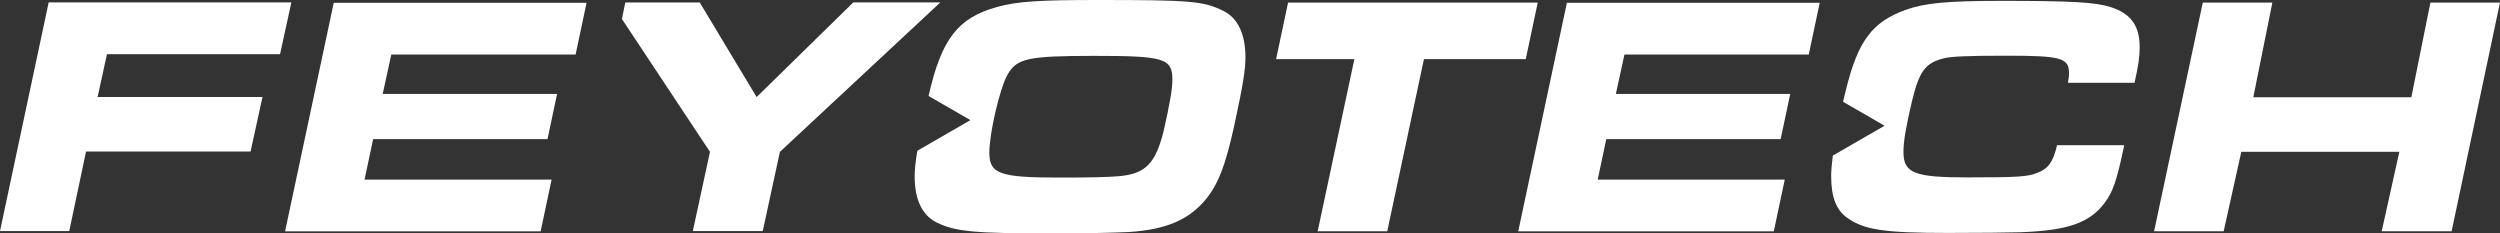
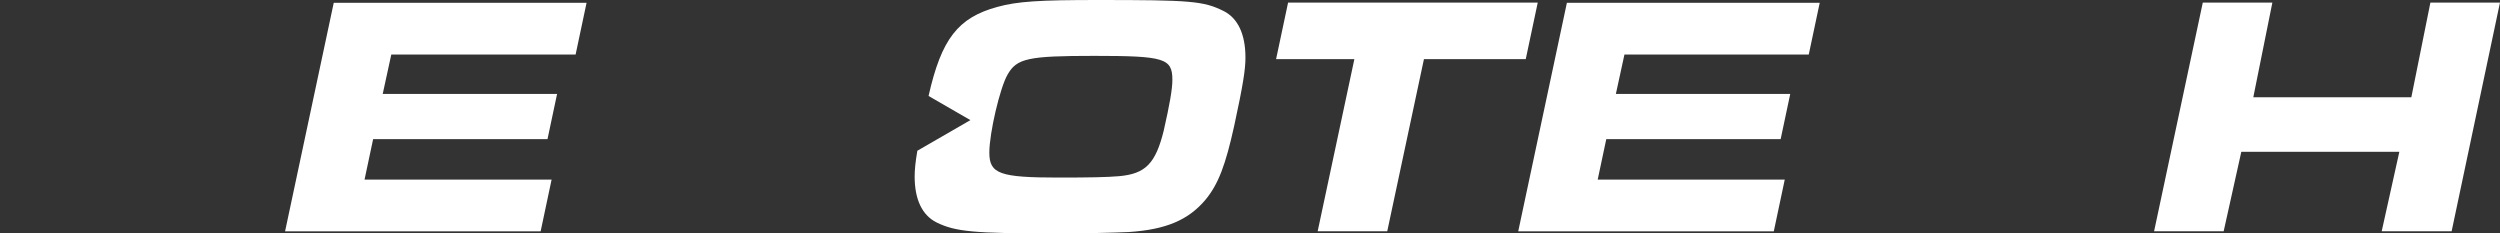
<svg xmlns="http://www.w3.org/2000/svg" id="katman_2" data-name="katman 2" viewBox="0 0 985.26 92">
  <rect x="0" y="0" width="985.26" height="92" fill="#333333" stroke="none" />
  <defs>
    <style> .cls-1 { fill: #fff; } </style>
  </defs>
  <g id="katman_1" data-name="katman 1">
    <g>
-       <path class="cls-1" d="M19.18.95h95.65l-4.46,20.4H42.15l-3.68,16.87h64.98l-4.7,21.5H33.91l-6.62,31.34H0L19.18.95Z" />
-       <path class="cls-1" d="M279.81,59.85L245.1,7.49l1.33-6.53c9.78,0,19.55,0,29.33,0l22.43,37.29L336.28.95h34.31l-63.23,58.9-6.75,31.21h-27.56l6.75-31.21Z" />
      <path class="cls-1" d="M482.17,4.32c-7.84-3.92-13.1-4.32-49.44-4.32-22.97,0-31.75.54-39.58,2.7-15.57,4.22-22.12,12.58-27.2,35.12l16.49,9.52-20.91,12.07c-.77,4.53-1.06,7.56-1.06,10.16,0,9.05,2.97,15.27,8.65,18.1,7.43,3.65,14.73,4.32,46.2,4.32,12.02,0,23.78-.27,29.45-.54,14.72-.95,23.64-4.73,30.4-12.83,5-6.08,7.84-13.65,11.21-28.91,3.51-16.21,4.46-22.29,4.46-27.02,0-9.19-2.97-15.54-8.65-18.37ZM458.67,51.34c-3.24,13.1-7.16,17.16-17.7,18.1-4.73.41-11.62.54-23.78.54-23.24,0-27.29-1.49-27.29-9.86,0-7.7,4.19-25.53,7.16-30.67,3.65-6.48,8.11-7.43,34.18-7.43,27.69,0,30.8.95,30.8,9.46,0,3.65-1.08,9.73-3.38,19.86Z" />
      <path class="cls-1" d="M231.17,1.1l-4.32,20.39h-72.64l-3.38,15.53h68.72l-3.78,17.82h-68.72l-3.38,15.93h73.72l-4.32,20.39h-100.72L131.53,1.1h99.64Z" />
      <path class="cls-1" d="M533.75,23.31h-30.84l4.73-22.29h98.39l-4.73,22.29h-40.12l-14.46,67.82h-27.42l14.46-67.82Z" />
      <path class="cls-1" d="M868.13,1.02h27.42l-7.51,37.3h62.28l7.51-37.3h27.42l-19.05,90.11h-27.56l6.95-31.31h-62.28l-6.95,31.31h-27.42L868.13,1.02Z" />
-       <path class="cls-1" d="M841.22,32.63c1.49-6.48,2.03-10.13,2.03-14.05,0-8.51-3.51-13.24-11.48-15.81-5.94-1.89-15.4-2.43-42.69-2.43-21.35,0-30.4.81-37.96,3.51-13.24,4.73-18.91,12.29-23.64,31.61-.39,1.57-.77,3.12-1.12,4.65l16.35,9.44-20.39,11.77c-.42,3.25-.65,6.03-.65,8.19,0,8.11,2.03,13.37,6.35,16.35,6.62,4.73,14.59,5.94,39.72,5.94,11.48,0,24.32-.13,28.5-.27,18.64-.68,27.29-3.65,33.23-11.62,3.24-4.32,4.73-8.51,7.7-22.7h-26.48c-1.49,6.48-3.38,9.19-7.57,10.81-3.92,1.62-7.16,1.89-27.83,1.89s-25.13-1.62-25.13-10c0-4.32.95-9.73,3.38-20.13,2.84-11.62,5.13-14.86,12.29-16.75,2.97-.81,9.86-1.08,24.59-1.08,22.02,0,24.99.81,24.99,7.02,0,.95-.14,1.89-.41,3.65h26.21Z" />
      <path class="cls-1" d="M717.16,1.1l-4.32,20.39h-72.64l-3.38,15.53h68.72l-3.78,17.82h-68.72l-3.38,15.93h73.72l-4.32,20.39h-100.72L617.52,1.1h99.64Z" />
    </g>
  </g>
</svg>